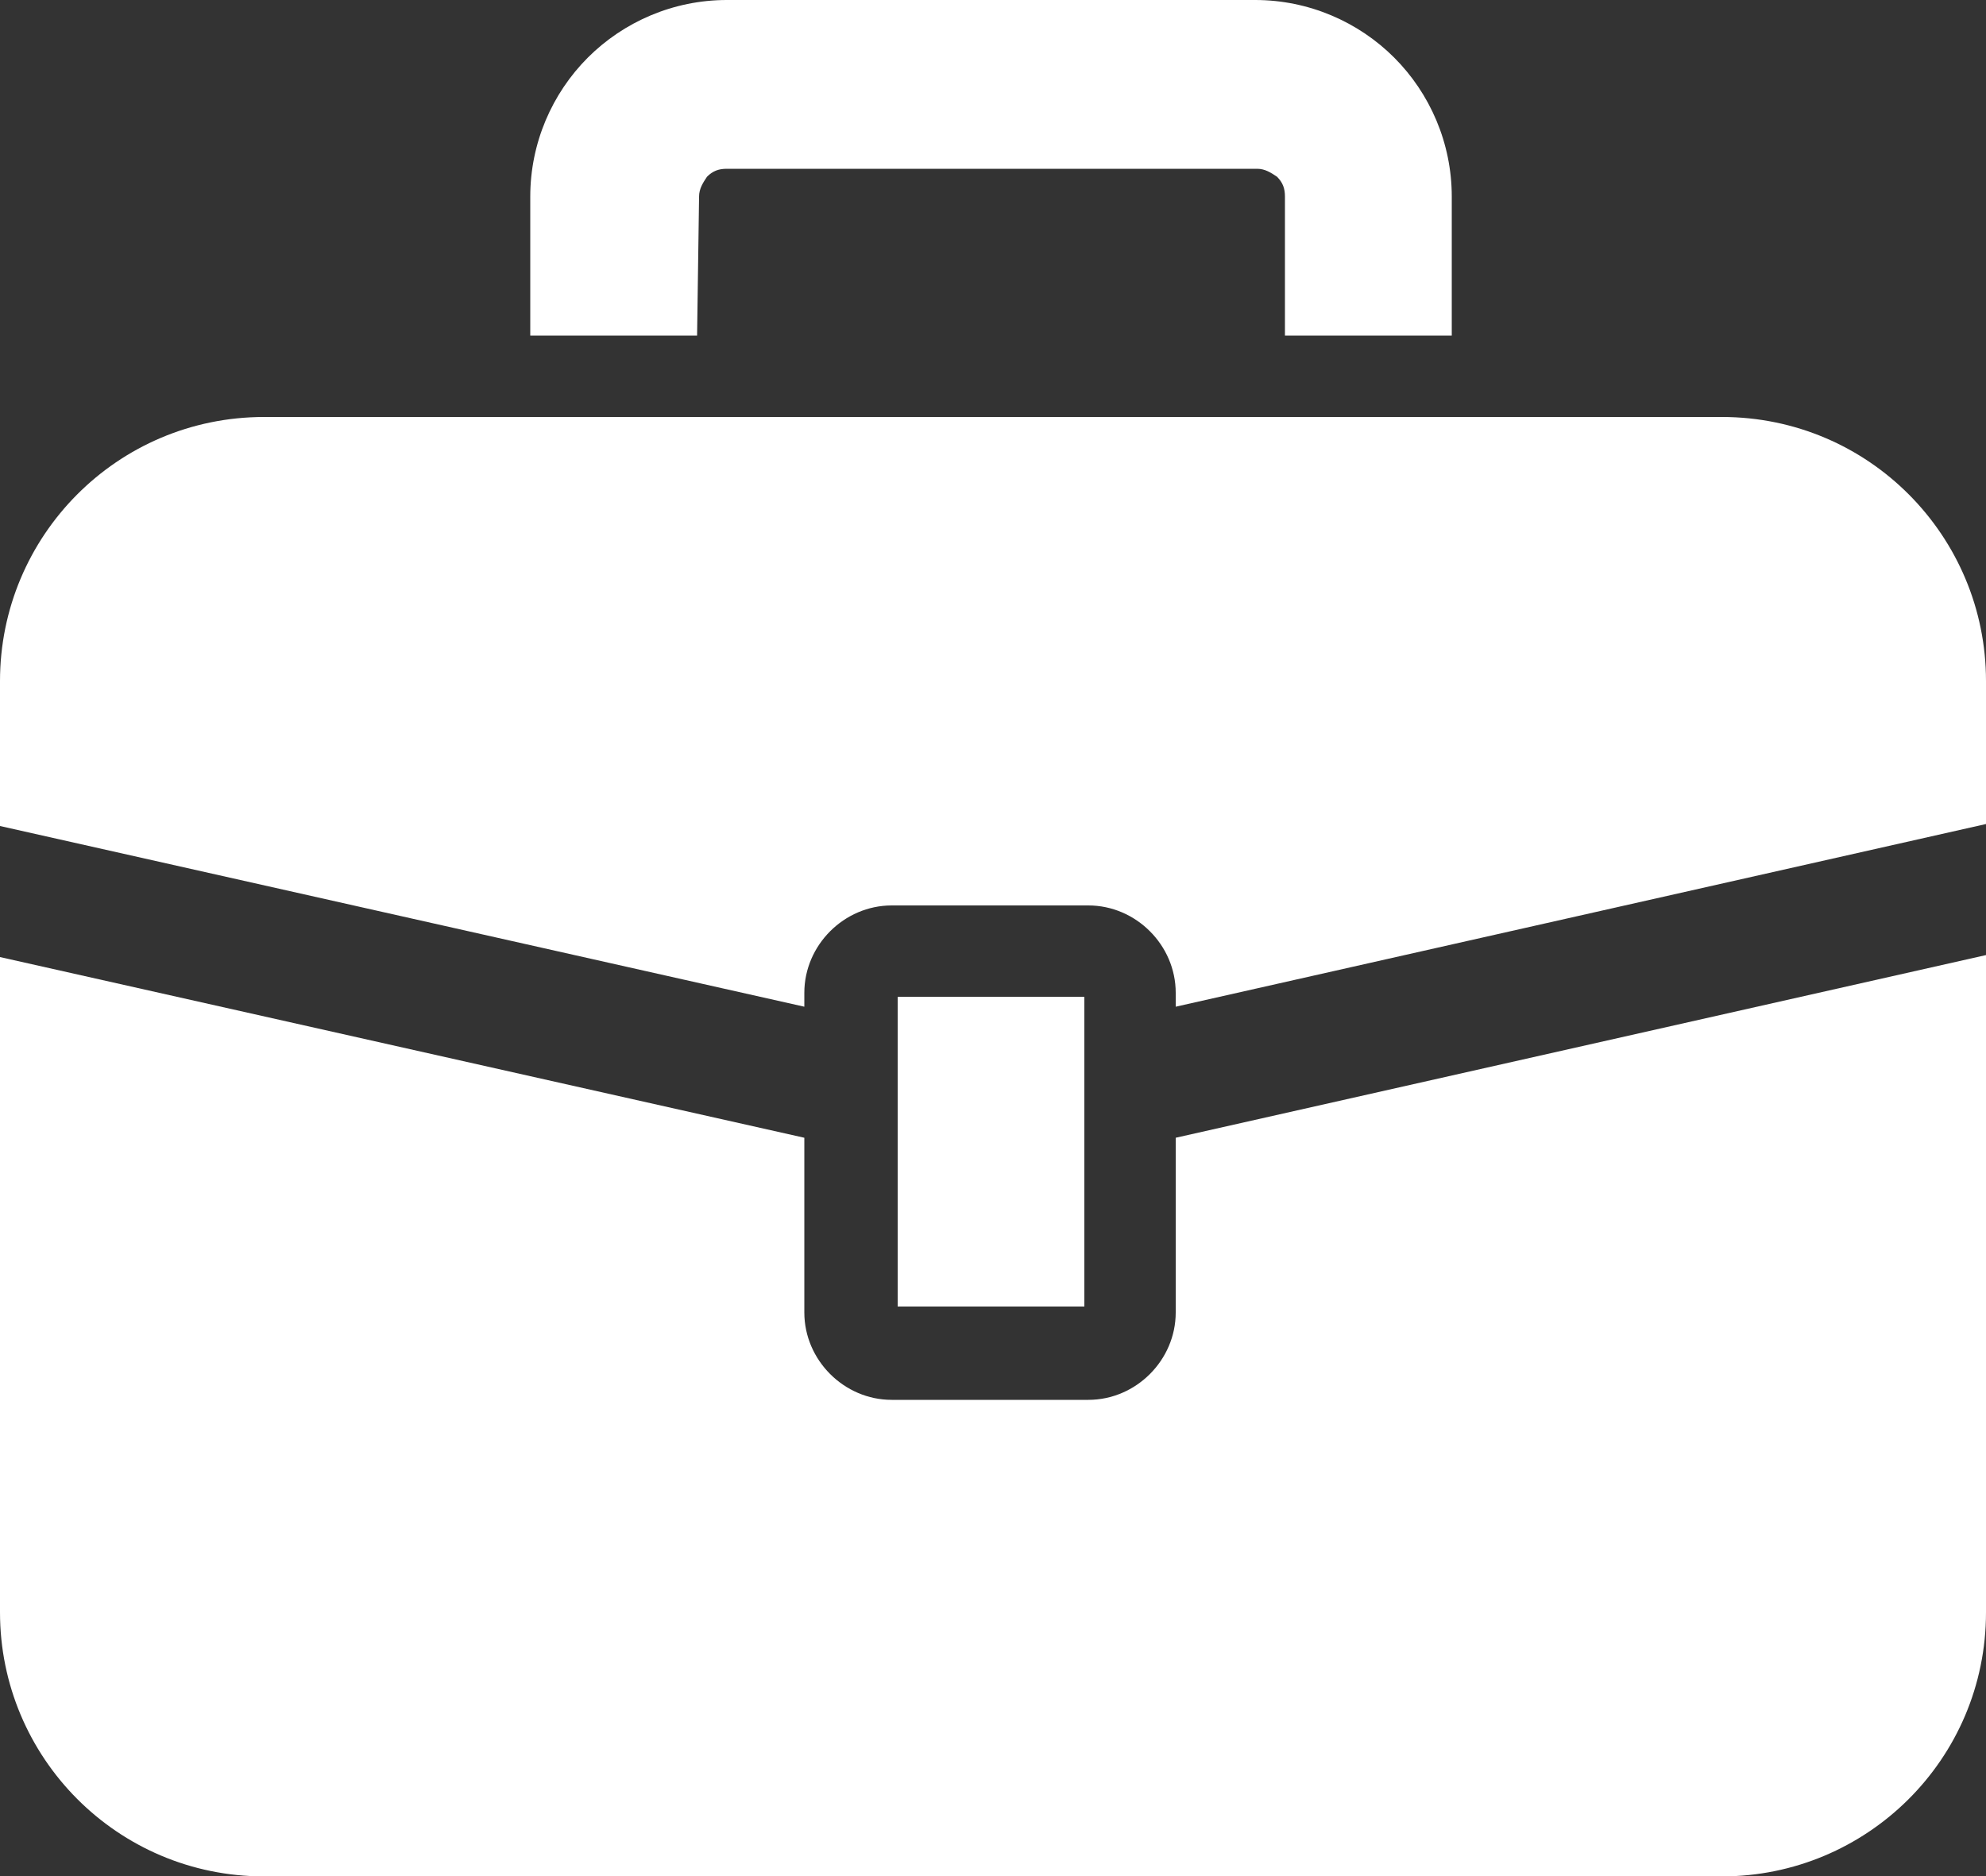
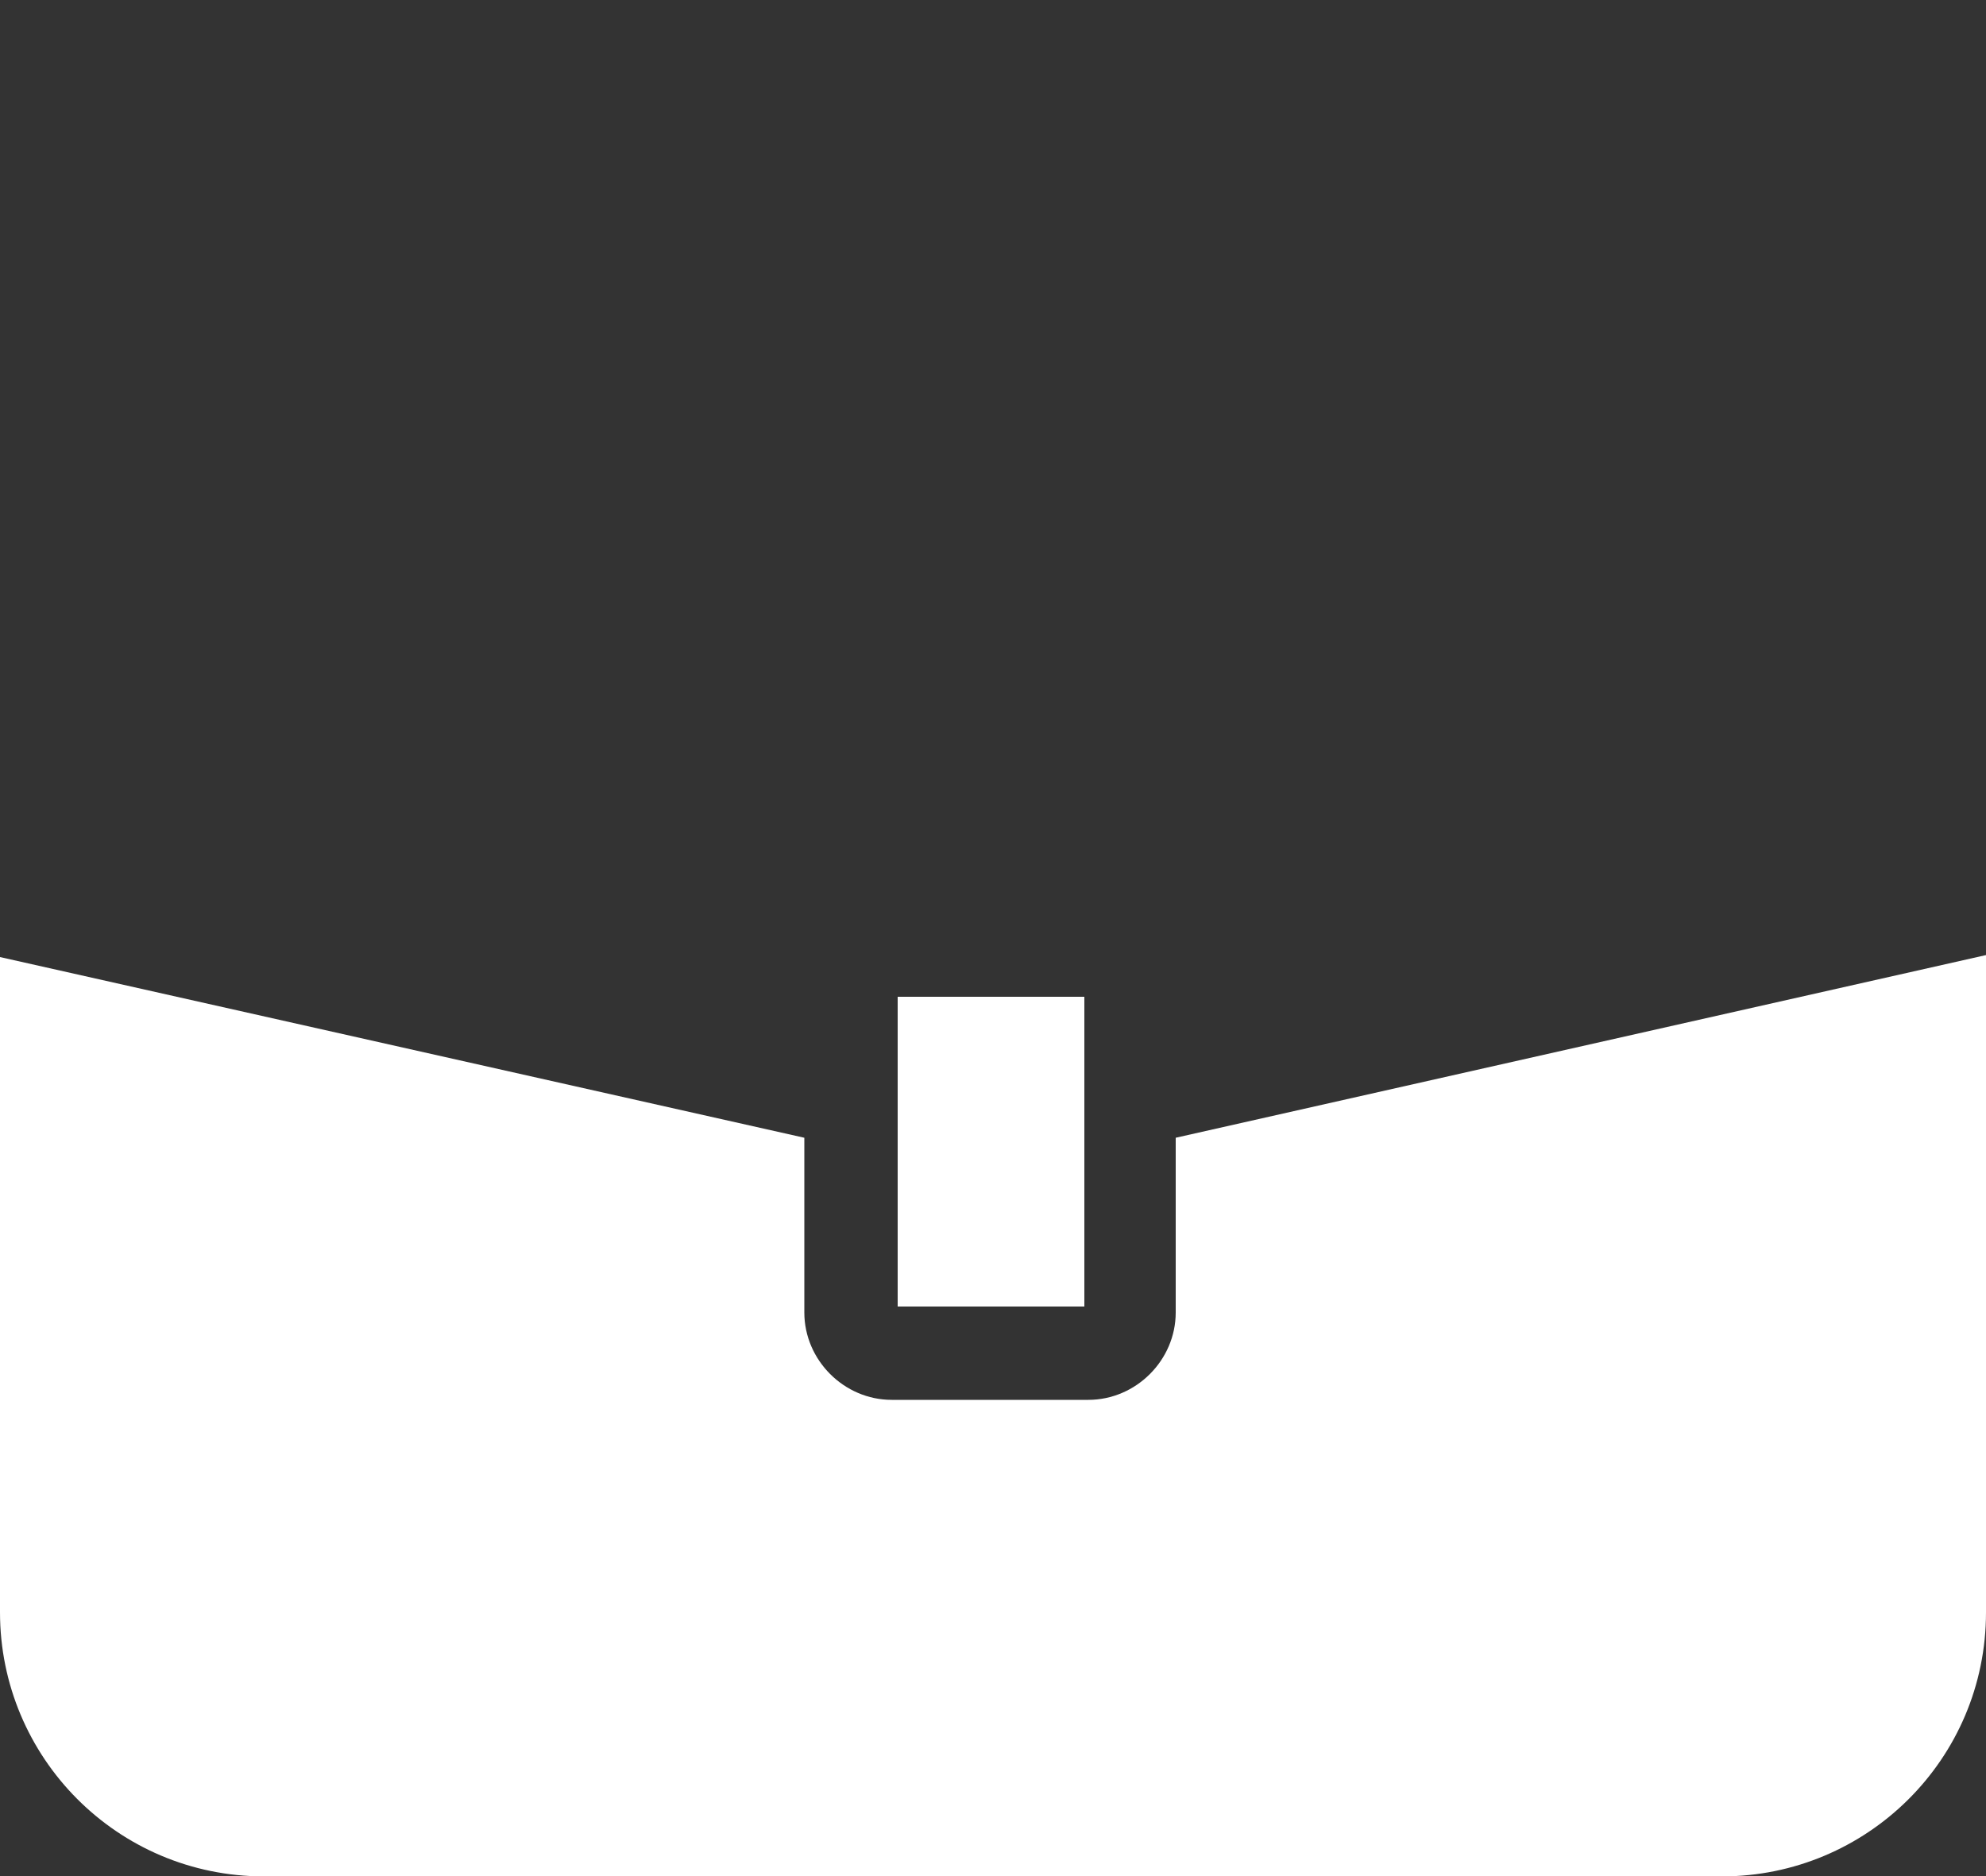
<svg xmlns="http://www.w3.org/2000/svg" version="1.1" id="_x32_" x="0px" y="0px" viewBox="0 0 100 94.5" enable-background="new 0 0 100 94.5" xml:space="preserve">
  <rect x="0" y="0" width="100" height="94.5" fill="#333333" stroke="none" />
  <g>
-     <path fill="#FFFFFF" d="M86.7,21H13.3C5.9,21,0,27,0,34.3v7.3l40.5,9.1V50c0-2.4,2-4.4,4.4-4.4h9.9c2.4,0,4.4,2,4.4,4.4v0.7   l40.8-9.2v-7.2C100,27,94.1,21,86.7,21z" />
    <path fill="#FFFFFF" d="M59.2,66.1c0,2.4-2,4.4-4.4,4.4h-9.9c-2.4,0-4.4-2-4.4-4.4v-8.8L0,48.2v33c0,7.3,5.9,13.3,13.3,13.3h73.4   c7.3,0,13.3-5.9,13.3-13.3V48.1l-40.8,9.2C59.2,57.3,59.2,66.1,59.2,66.1z" />
    <rect x="45.2" y="50.2" fill="#FFFFFF" width="9.4" height="15.6" />
-     <path fill="#FFFFFF" d="M35.2,9.9c0-0.4,0.2-0.7,0.4-1c0.3-0.3,0.6-0.4,1-0.4h26.7c0.4,0,0.7,0.2,1,0.4c0.3,0.3,0.4,0.6,0.4,1v7   h8.4v-7c0-2.7-1.1-5.2-2.9-7S65.9,0,63.2,0H36.6c-2.7,0-5.2,1.1-7,2.9s-2.9,4.3-2.9,7v7h8.4L35.2,9.9L35.2,9.9z" />
  </g>
</svg>